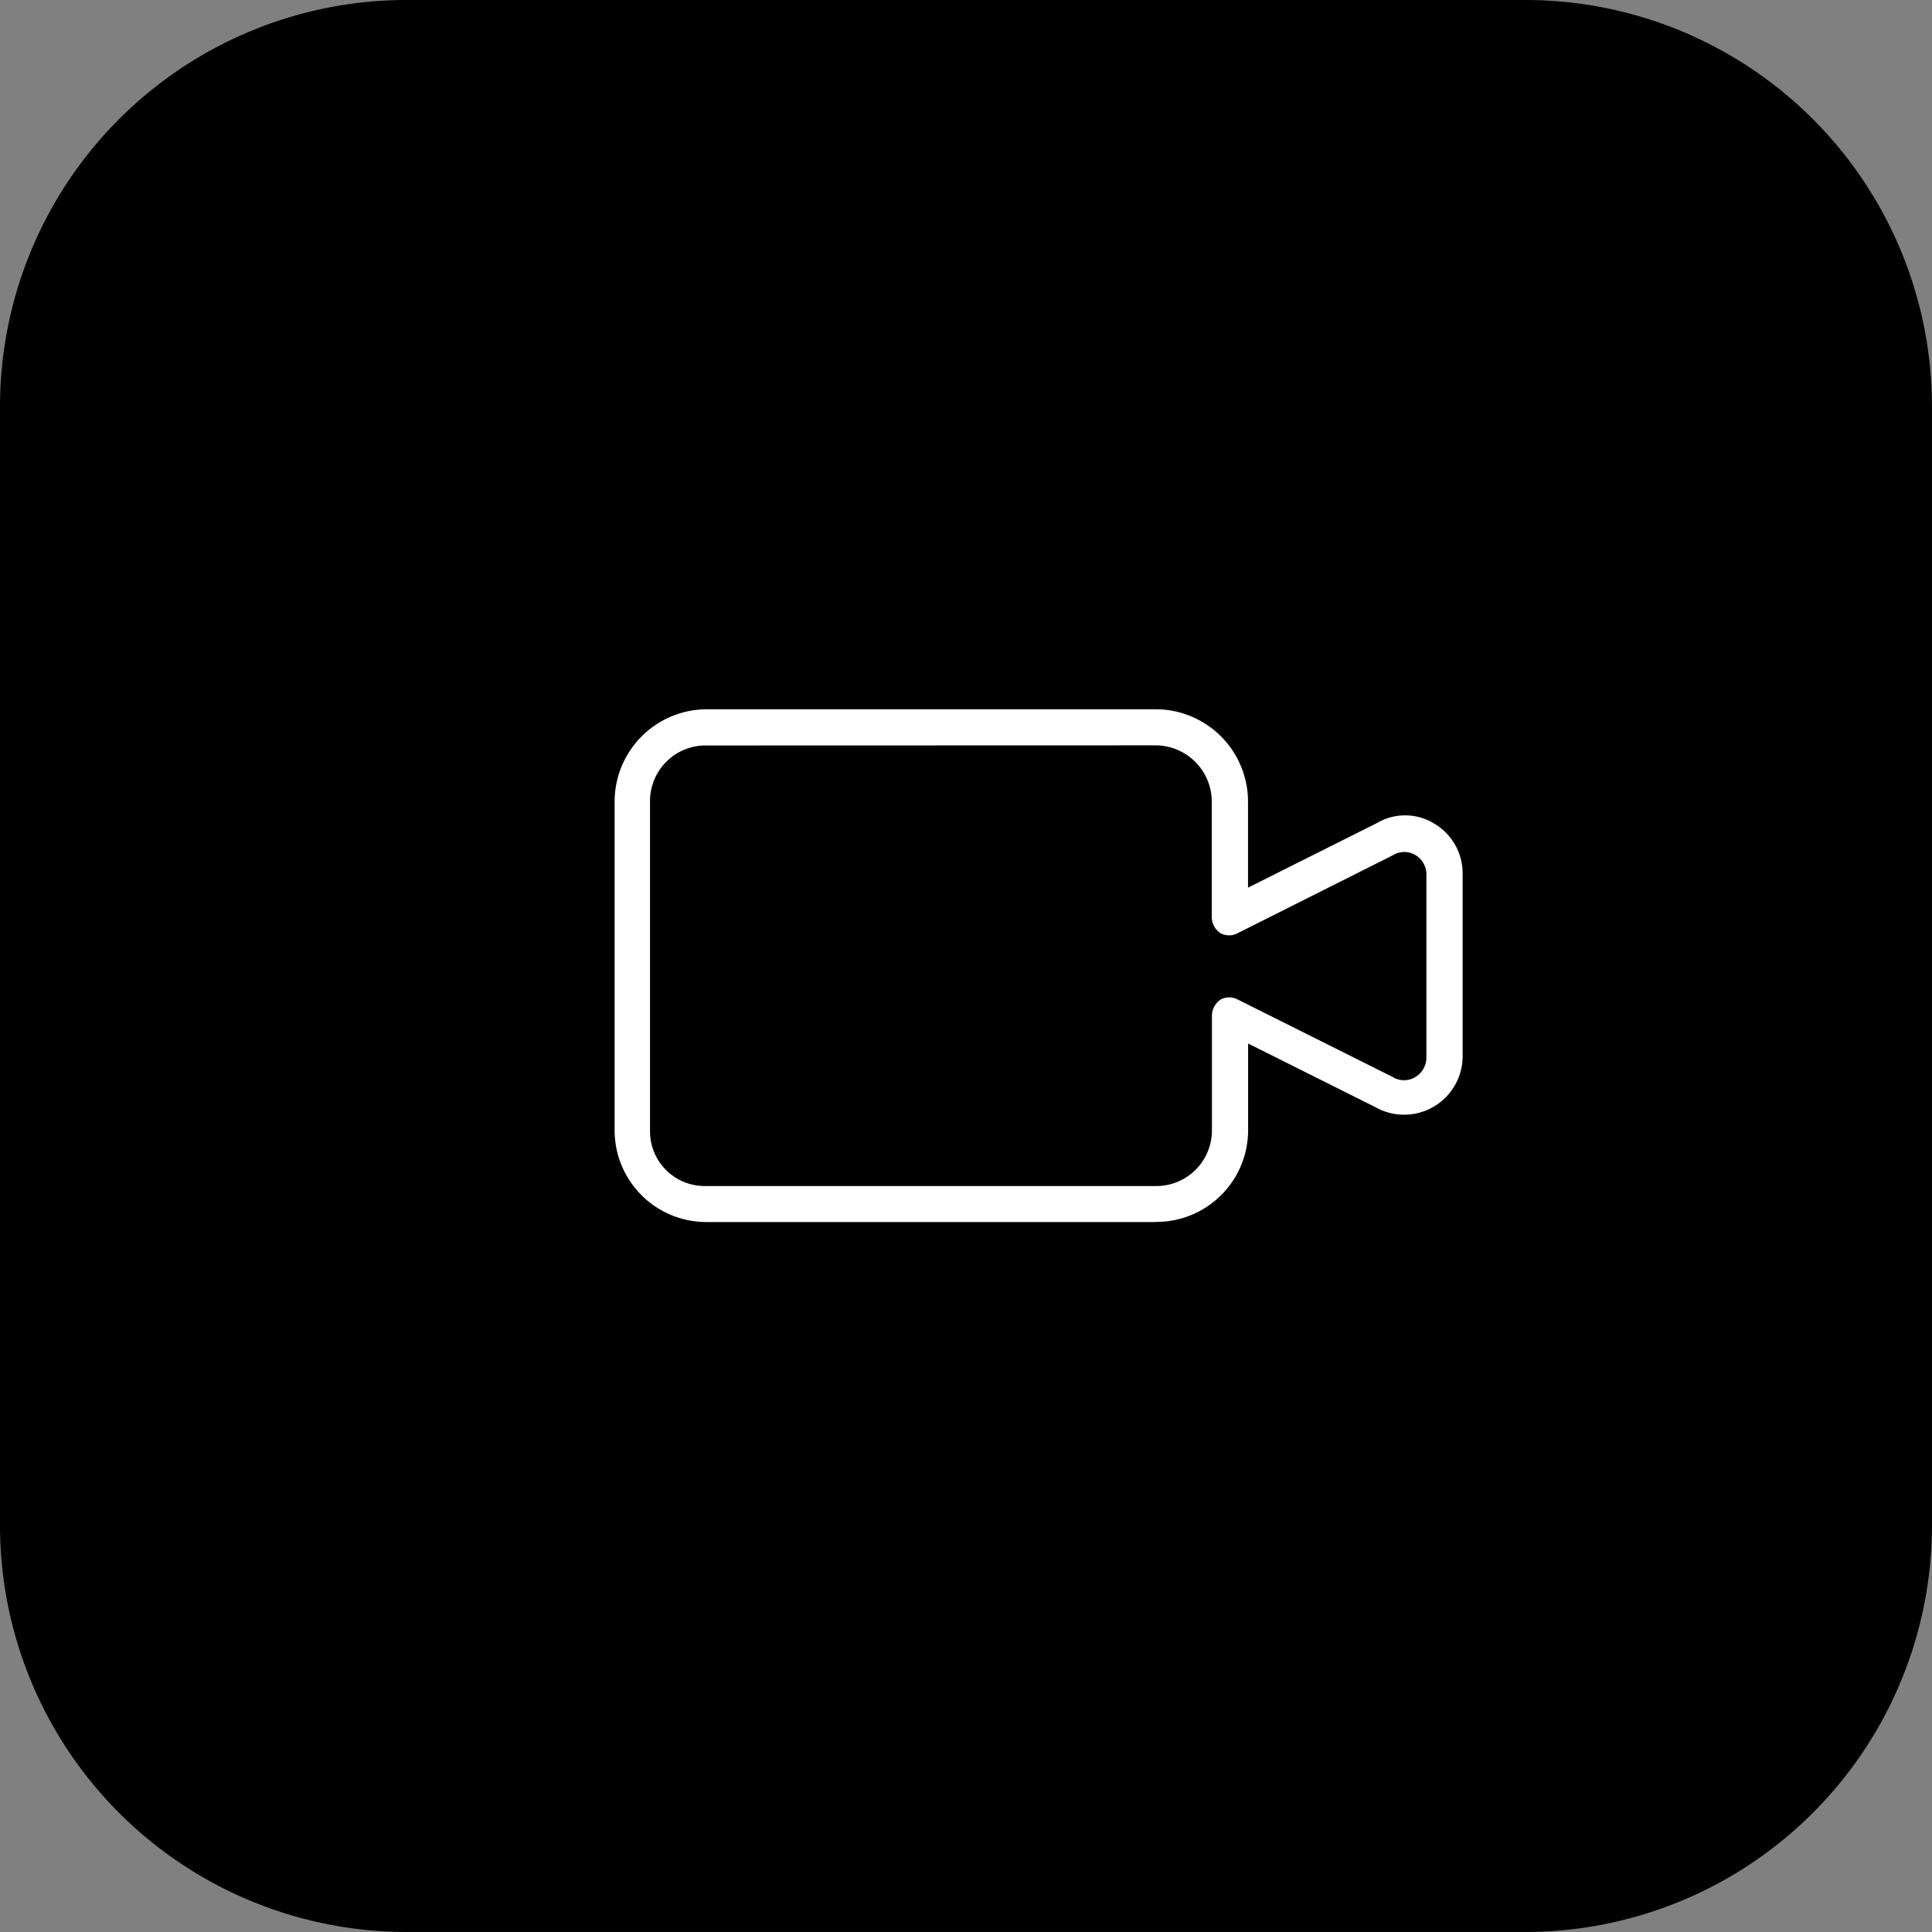
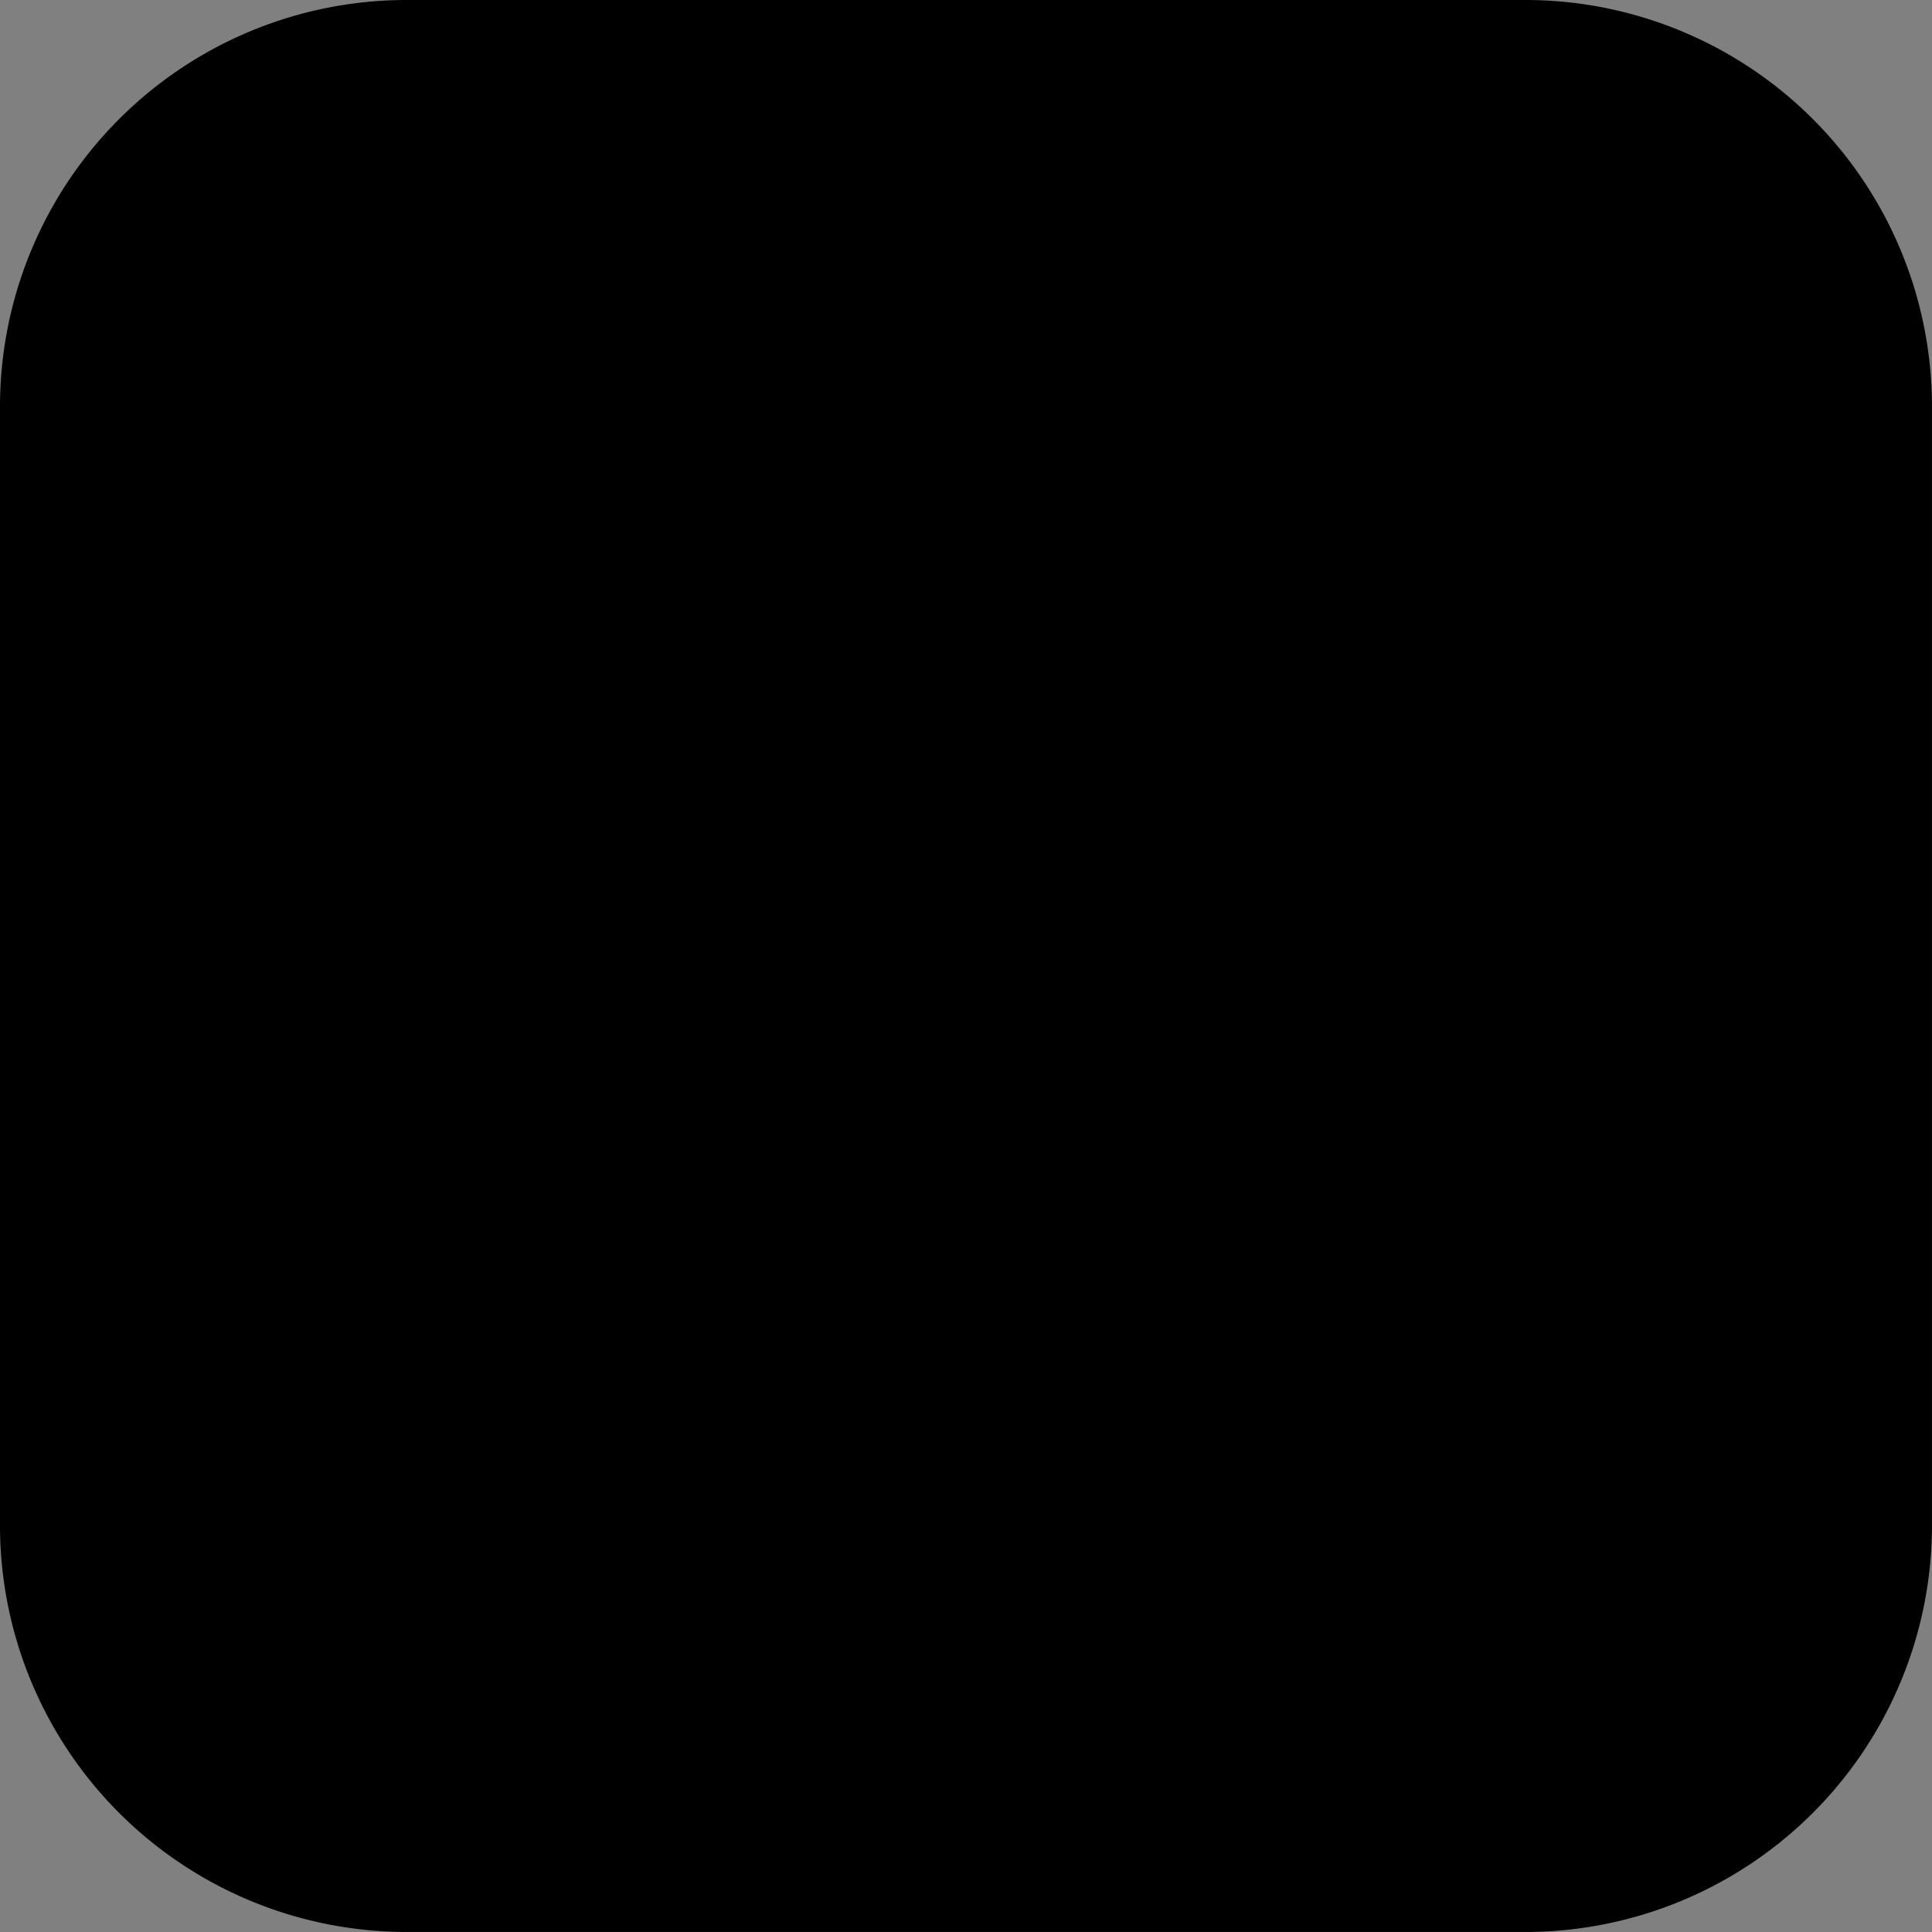
<svg xmlns="http://www.w3.org/2000/svg" id="レイヤー_2" data-name="レイヤー 2" width="60.001" height="60.001" viewBox="0 0 60.001 60.001">
  <rect x="0" y="0" width="60.001" height="60.001" fill="#808080" stroke="none" />
  <g id="レイヤー_1" data-name="レイヤー 1">
    <path id="パス_212" data-name="パス 212" d="M12.628,0H47.373A12.628,12.628,0,0,1,60,12.628V47.373A12.628,12.628,0,0,1,47.373,60H12.628A12.628,12.628,0,0,1,0,47.373V12.628A12.628,12.628,0,0,1,12.628,0Z" />
-     <path id="パス_154" data-name="パス 154" d="M25.31,25.745H11.359A2.849,2.849,0,0,1,8.51,22.9V12.691A2.871,2.871,0,0,1,11.359,9.82H25.31a2.871,2.871,0,0,1,2.871,2.871V15.36l3.993-2a1.727,1.727,0,0,1,1.772,0,1.794,1.794,0,0,1,.9,1.57v5.675a1.817,1.817,0,0,1-2.714,1.57l-3.948-1.974v2.669a2.849,2.849,0,0,1-2.871,2.871Zm-13.929-14.8a1.727,1.727,0,0,0-1.772,1.75V22.9a1.7,1.7,0,0,0,1.727,1.727H25.31A1.727,1.727,0,0,0,27.06,22.9V19.33a.606.606,0,0,1,.269-.493.561.561,0,0,1,.538,0l4.8,2.4a.673.673,0,0,0,.718,0,.7.7,0,0,0,.336-.606V14.957a.7.7,0,0,0-.336-.606.673.673,0,0,0-.7,0l-4.823,2.422a.561.561,0,0,1-.538,0,.606.606,0,0,1-.269-.493V12.691a1.75,1.75,0,0,0-1.75-1.75Z" transform="translate(10.578 12.207)" fill="#fff" />
  </g>
</svg>